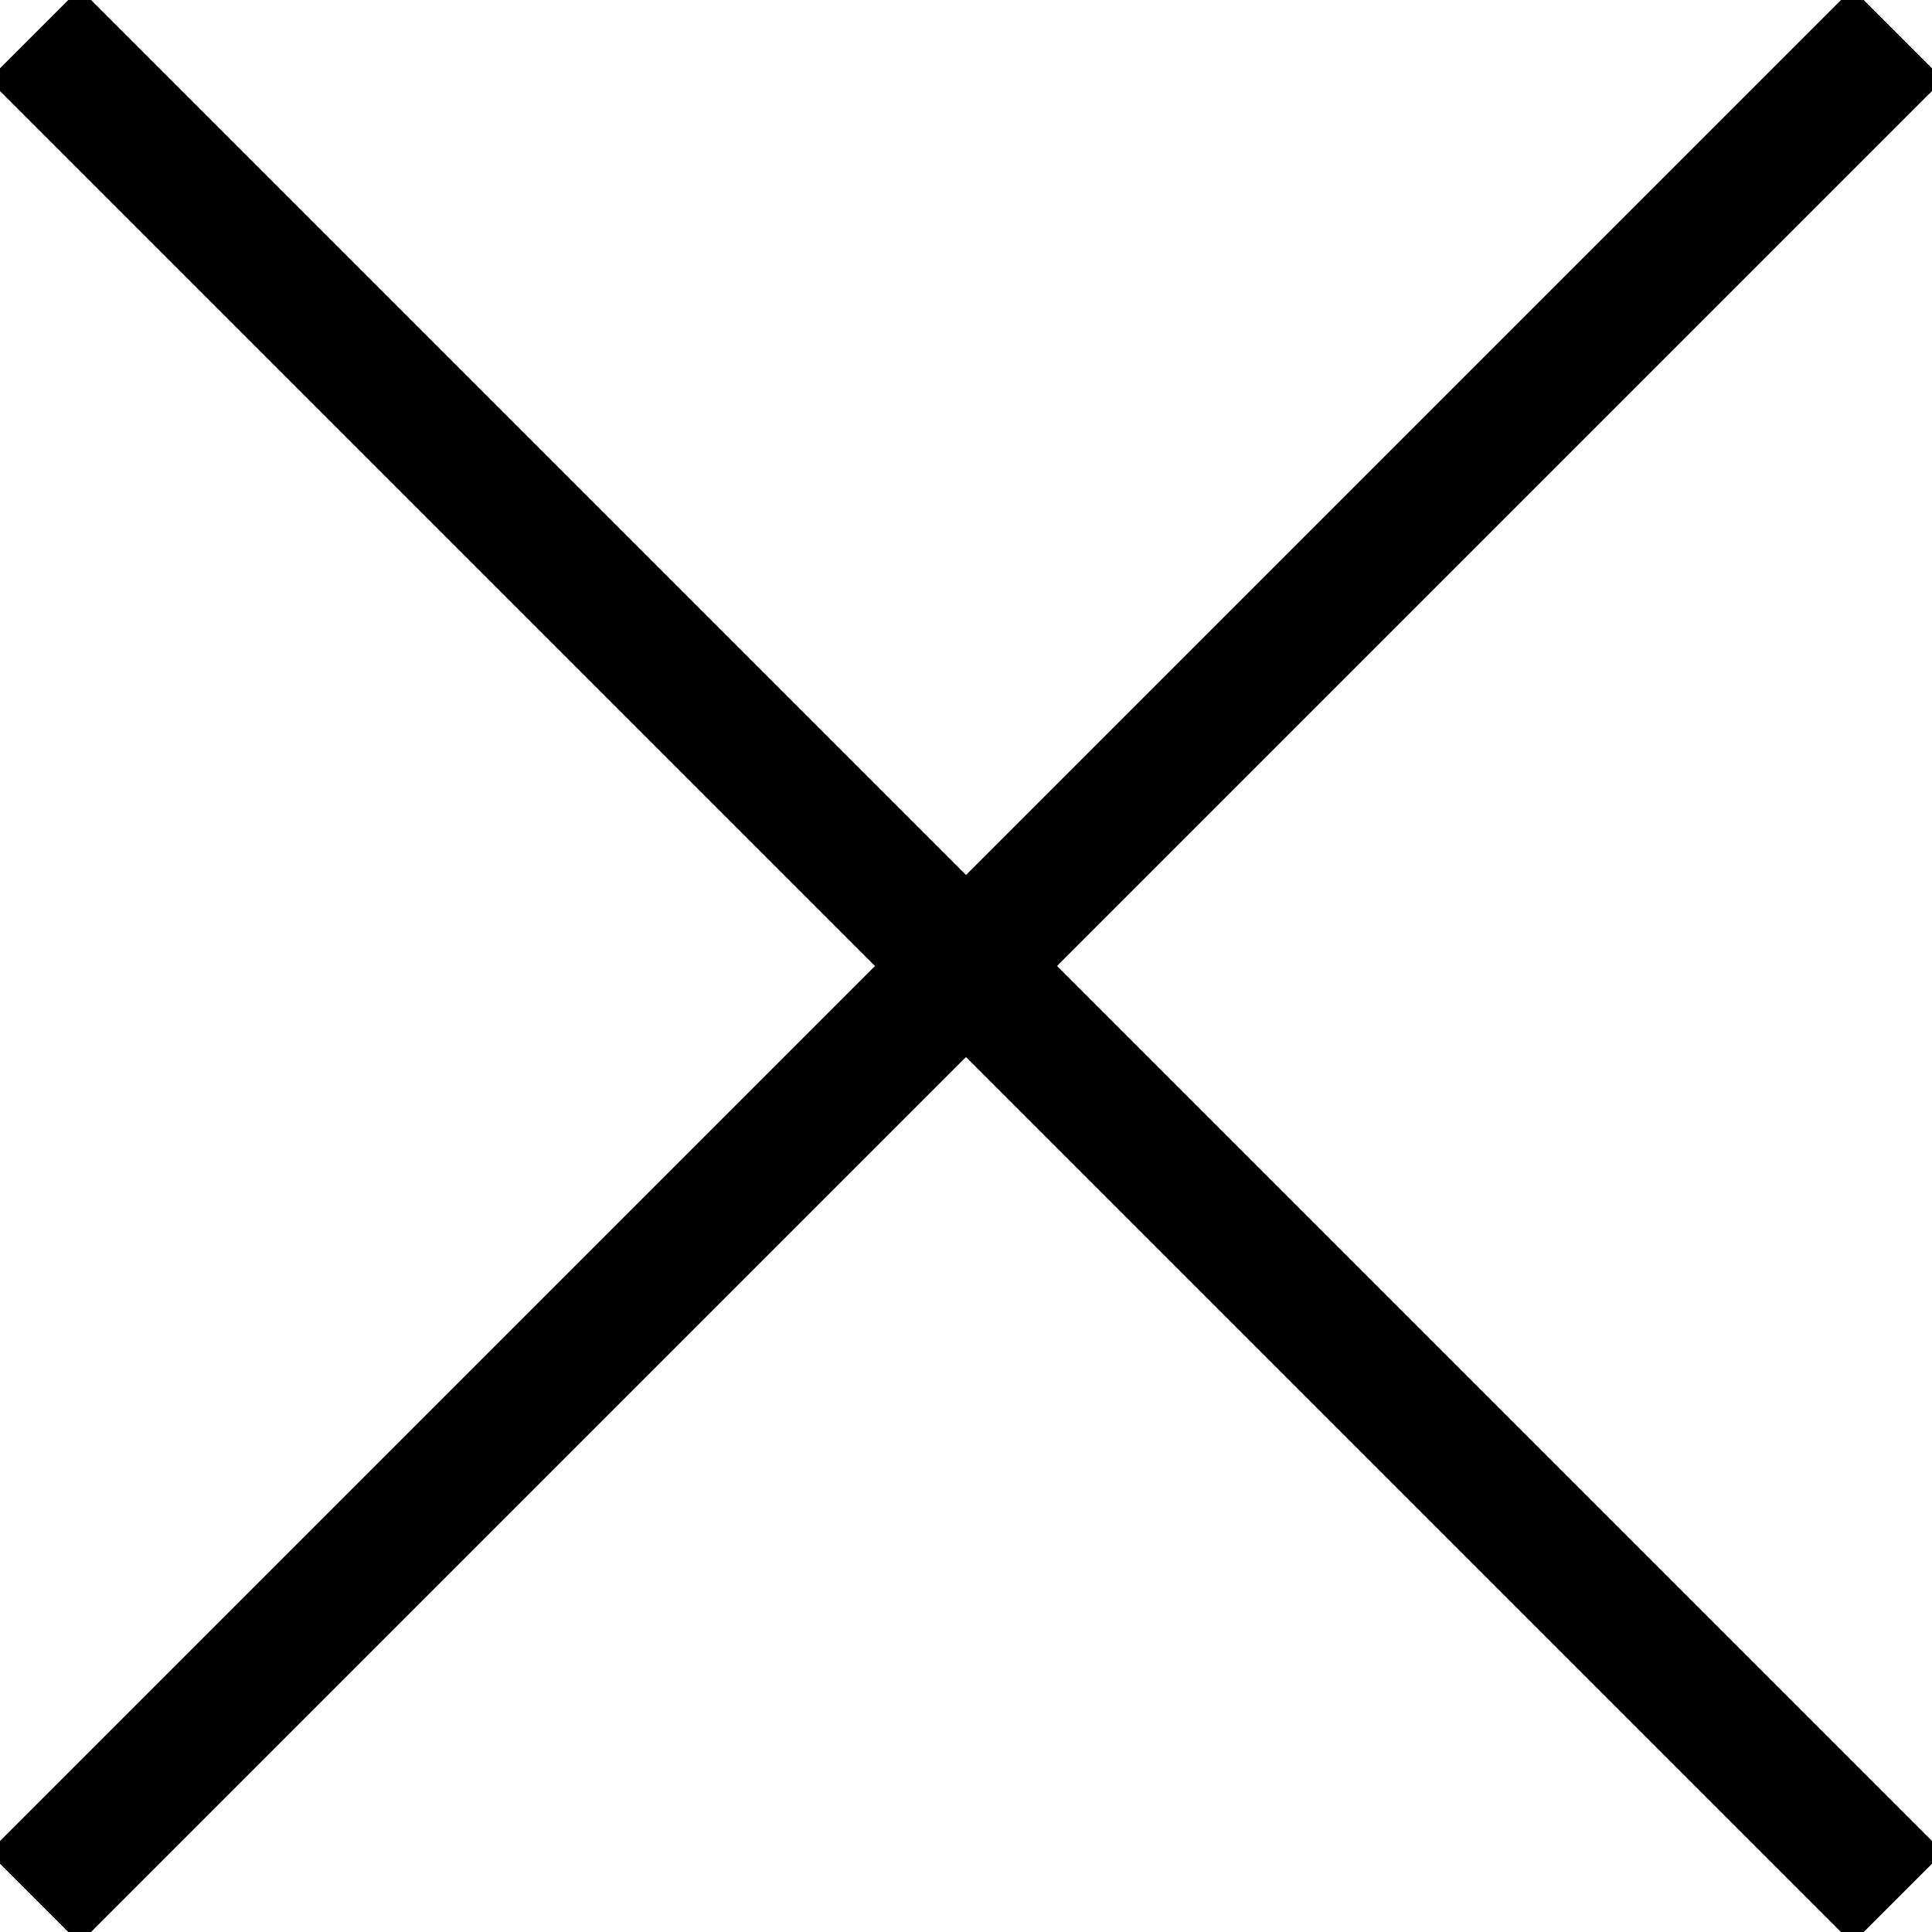
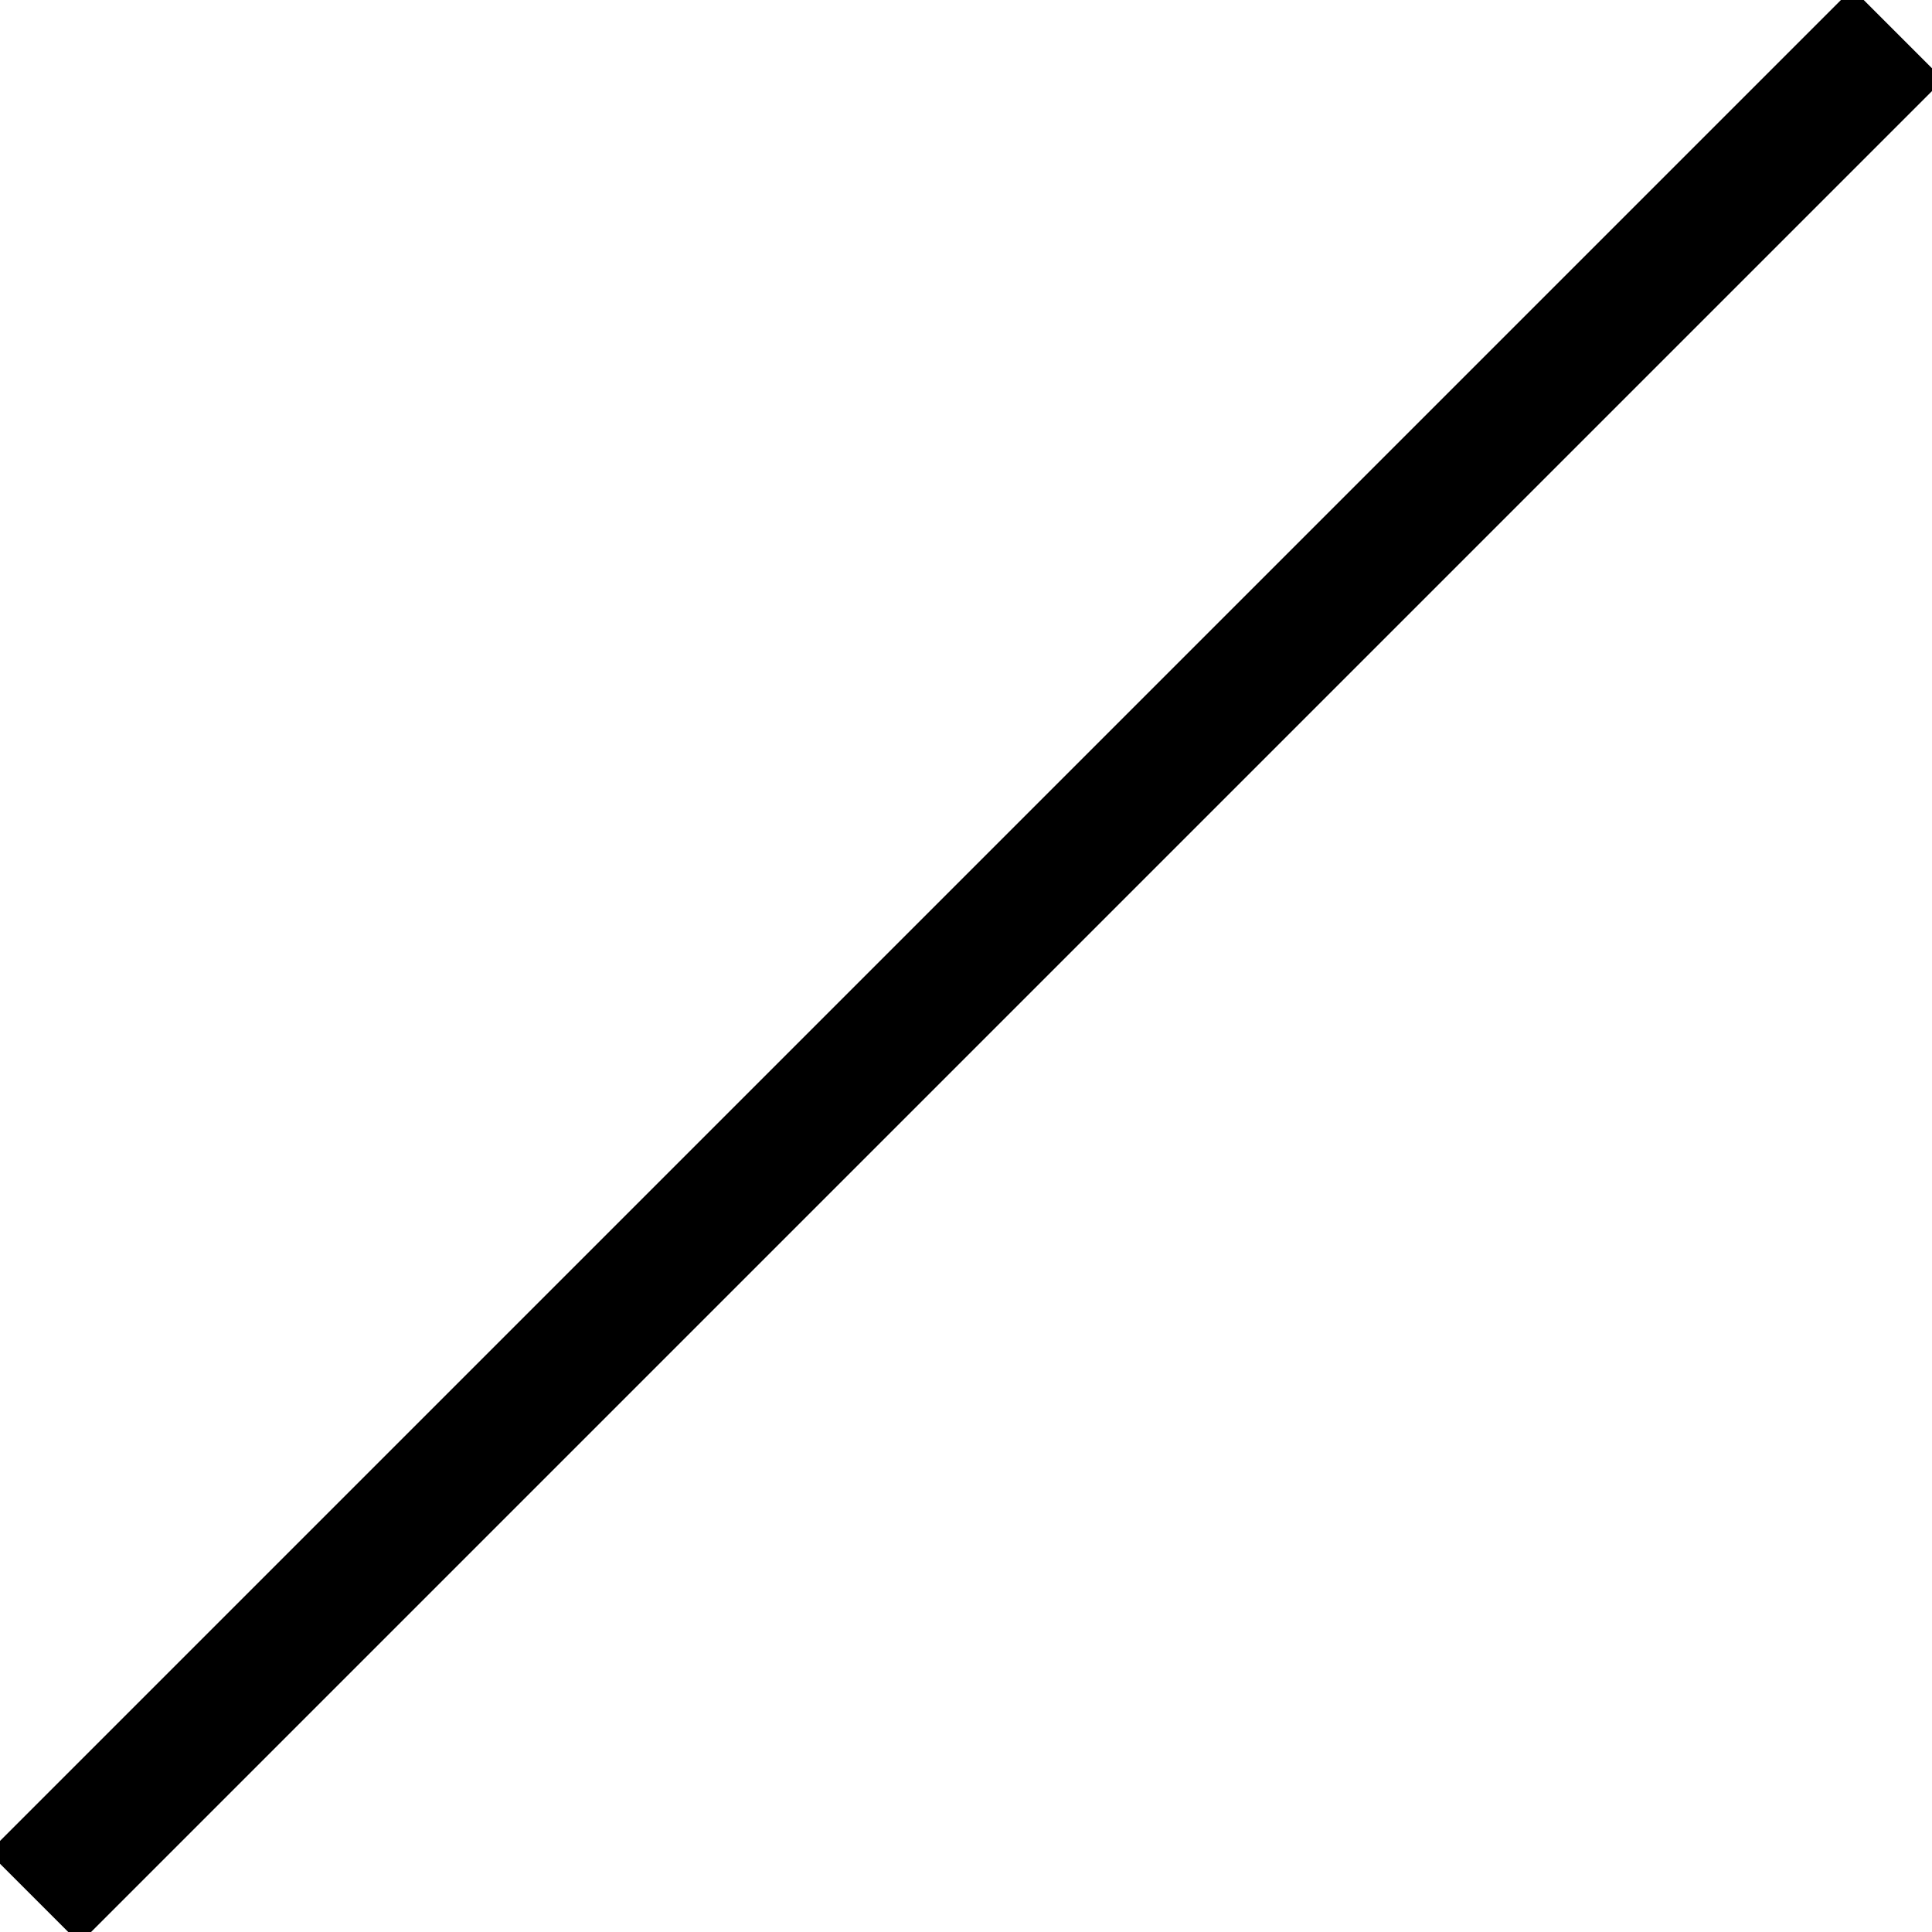
<svg xmlns="http://www.w3.org/2000/svg" viewBox="0 0 30 30">
  <g fill="none" stroke="#000" stroke-miterlimit="10" stroke-width="2">
-     <path d="m.53.53 28.94 28.94" />
    <path d="m29.47.53-28.94 28.94" />
  </g>
</svg>